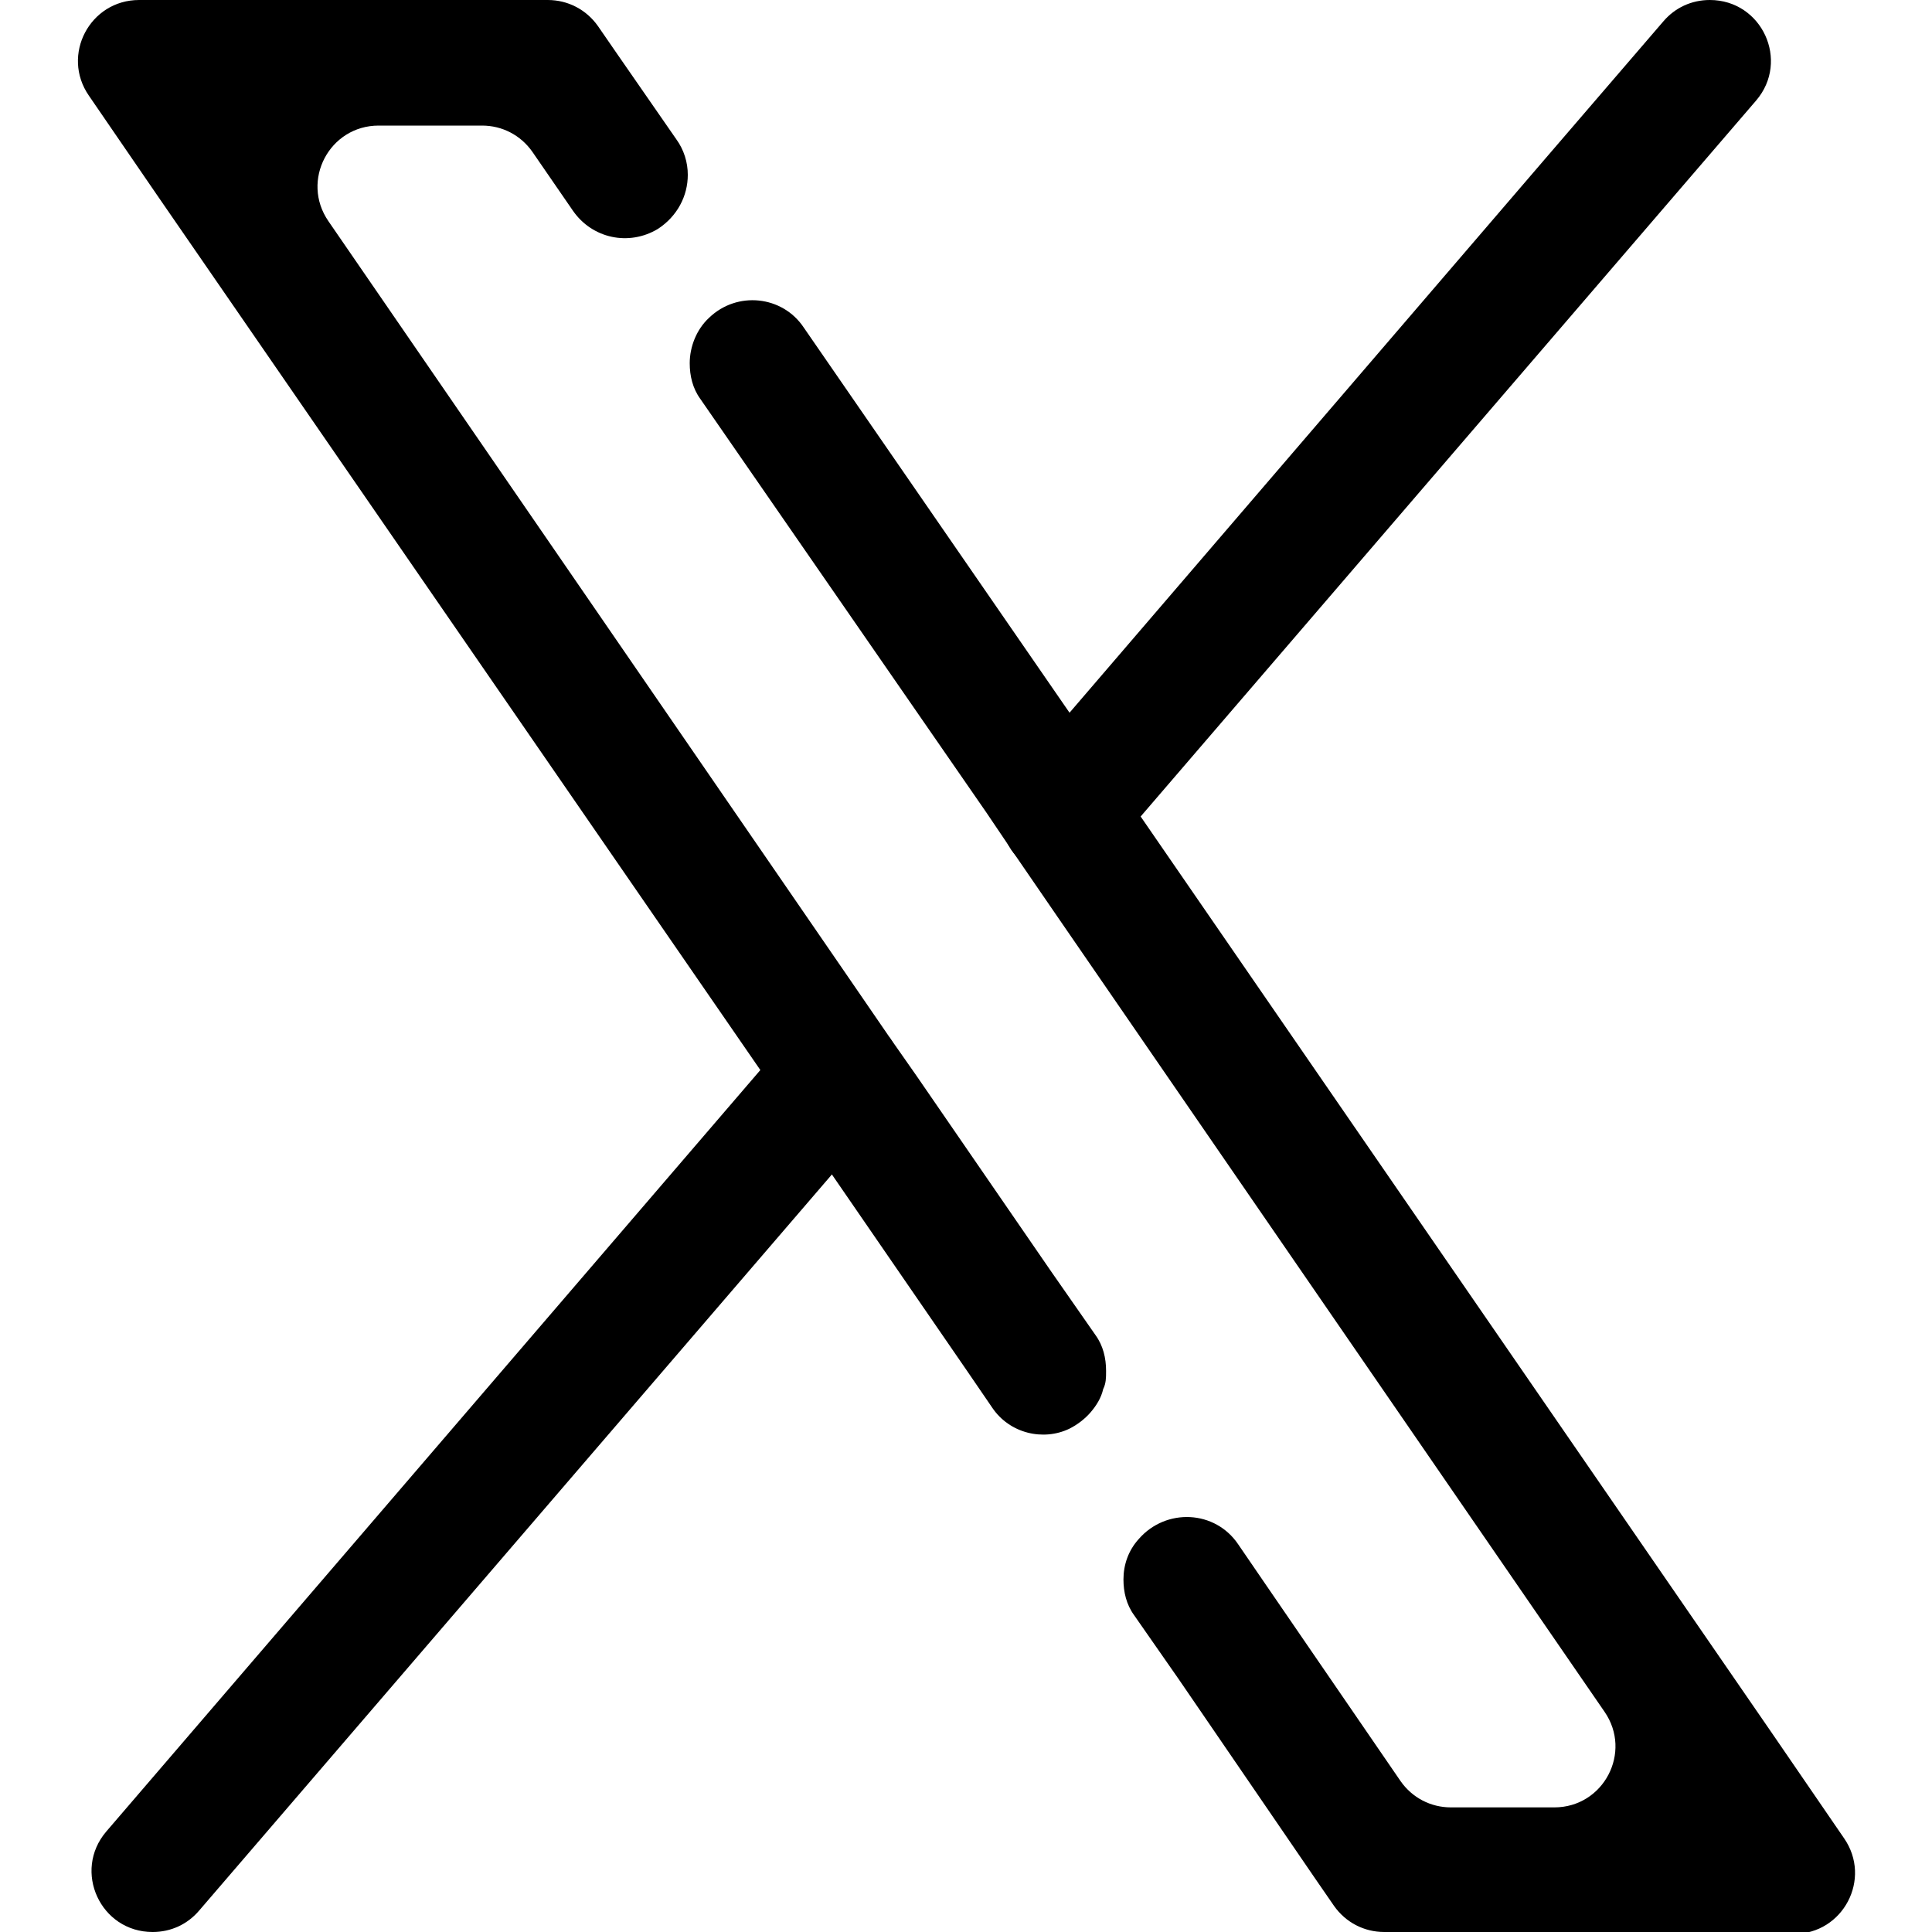
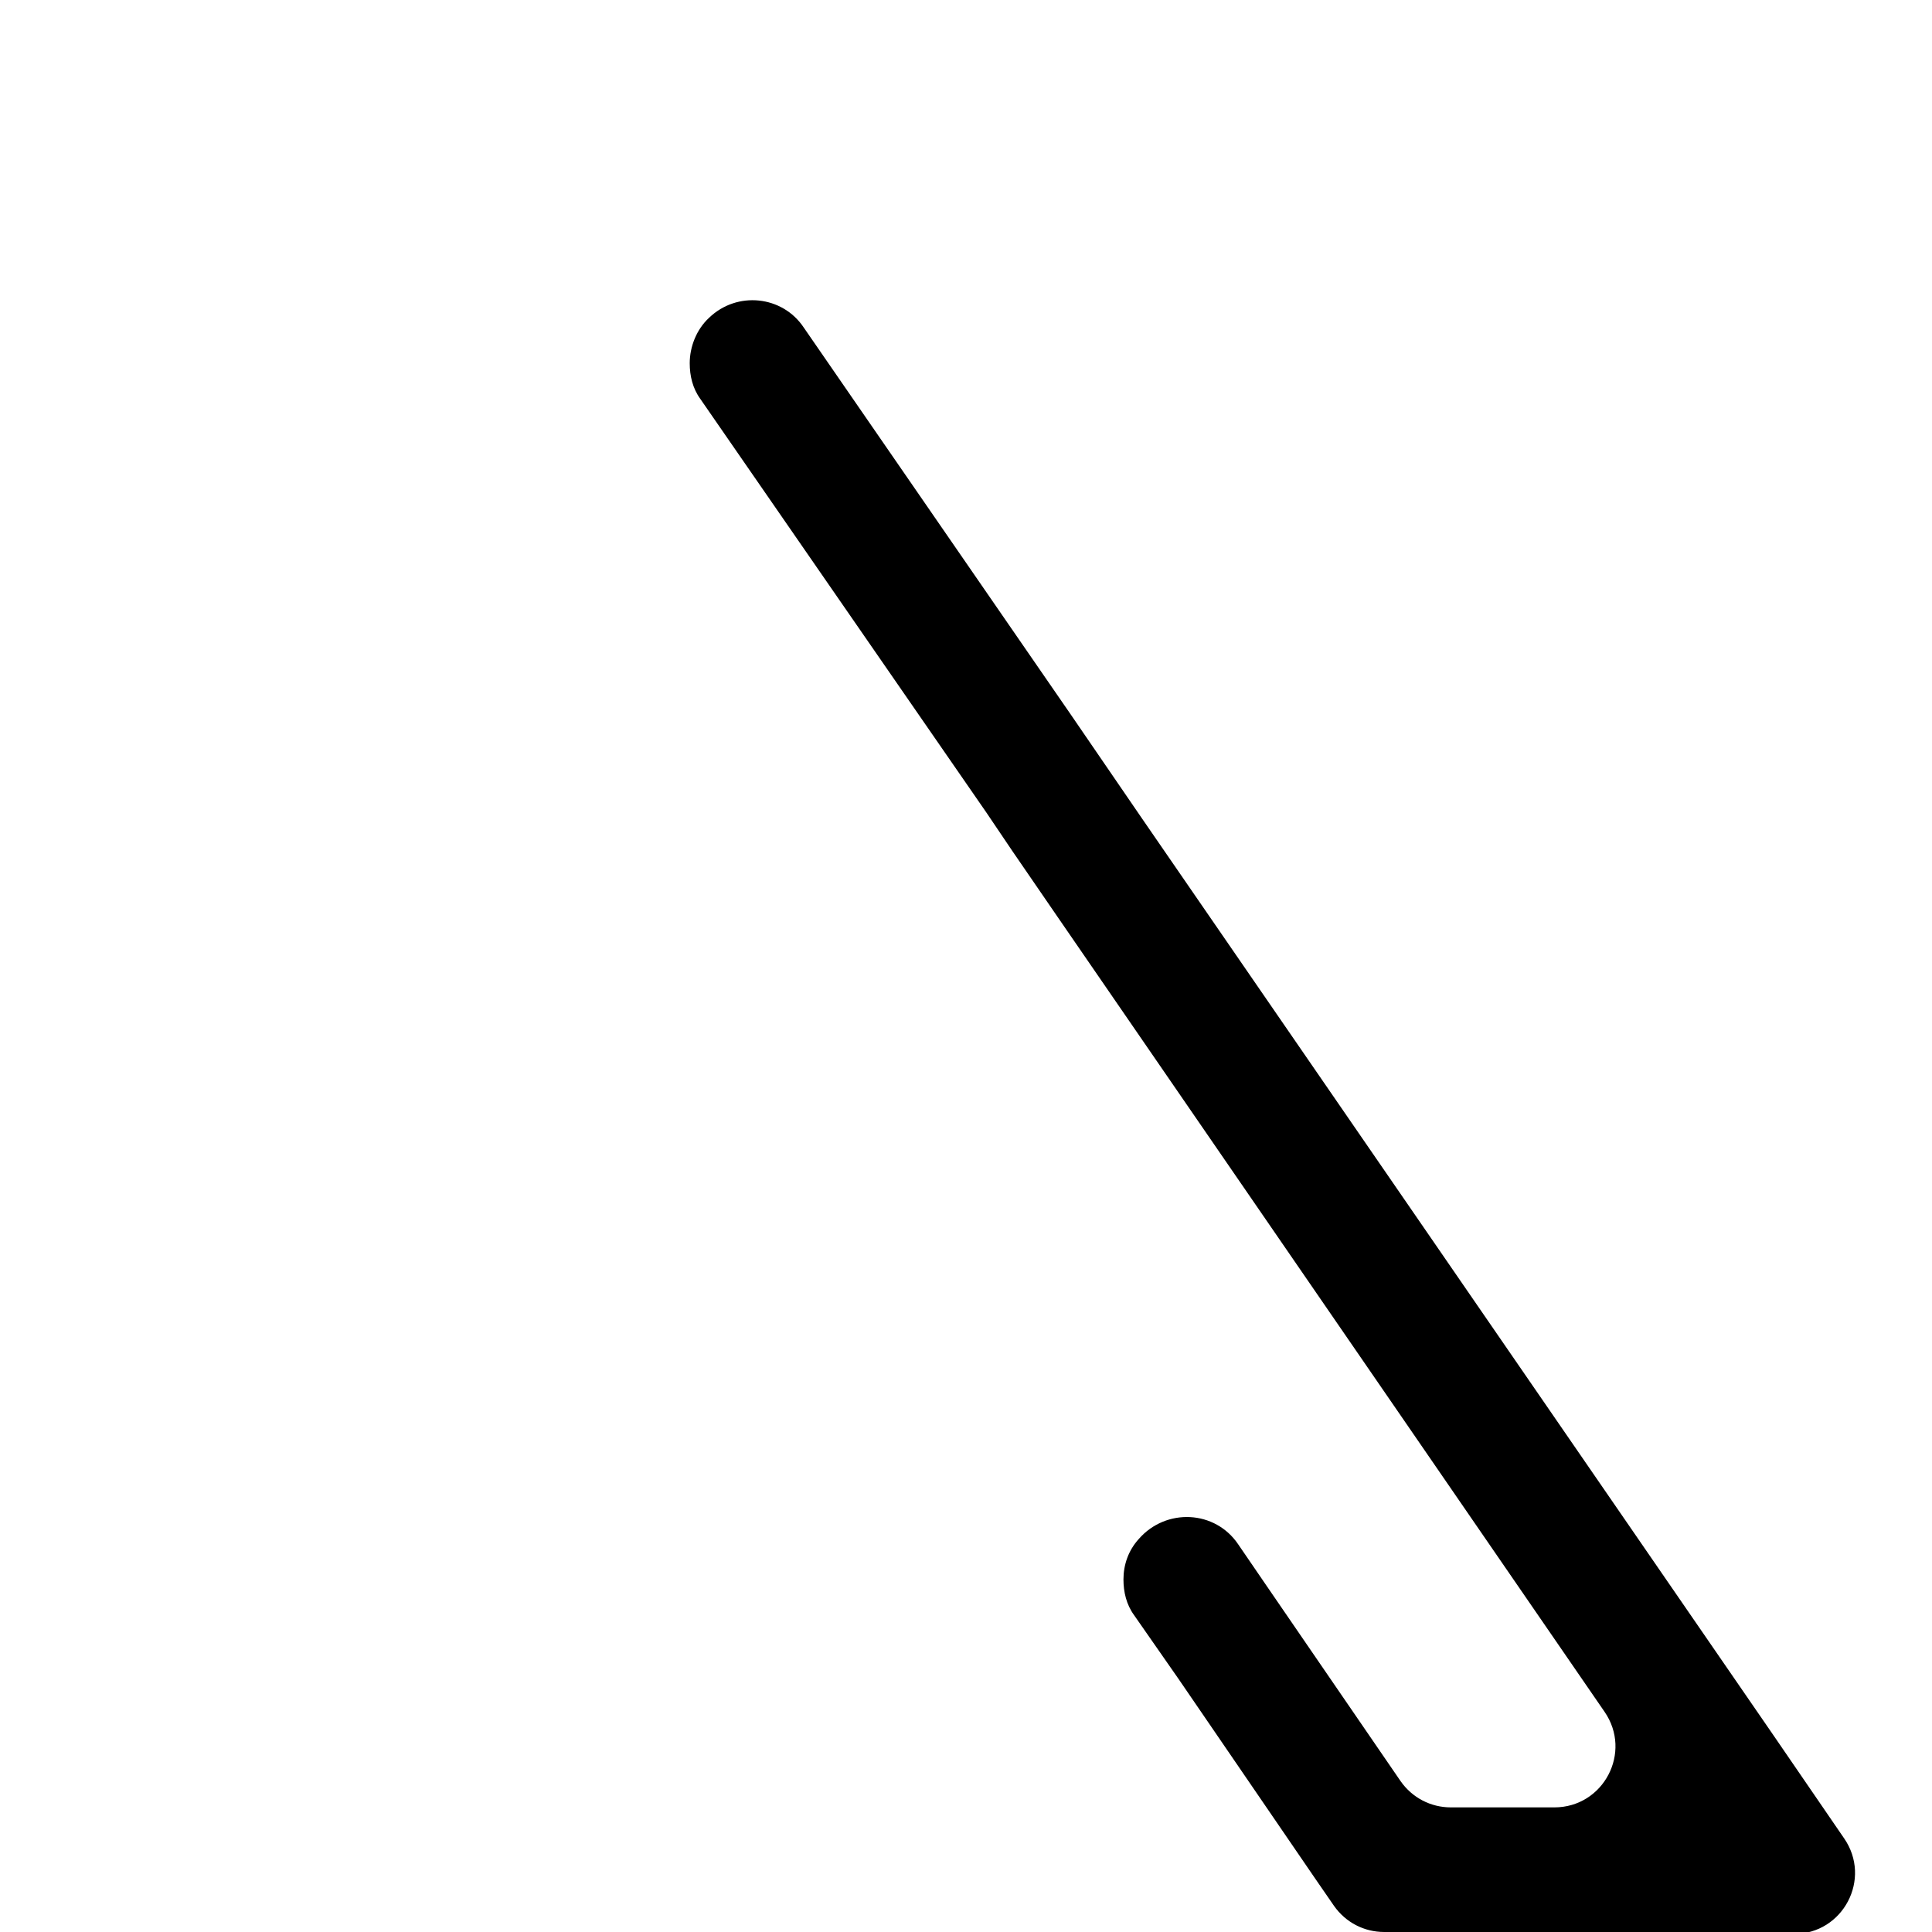
<svg xmlns="http://www.w3.org/2000/svg" version="1.1" viewBox="0 0 20 20">
  <g>
    <g id="Capa_1">
      <g>
-         <path d="M11.45,14.2c0,.06,0,.12-.03.18-.02.09-.07.17-.13.24-.06.07-.14.13-.22.17-.27.13-.62.05-.8-.22,0,0,0,0,0,0l-.26-.38-1.39-2.02-.74-1.08L1.64,2.04.92.99C.63.57.93,0,1.44,0h4.23c.21,0,.4.1.52.27l.2.29.61.88c.08.11.12.24.12.37,0,.22-.11.43-.31.56-.3.18-.68.1-.88-.19l-.42-.61c-.12-.17-.31-.27-.52-.27h-1.07c-.51,0-.81.57-.52.99l5.35,7.78.46.67h0s.28.4.28.4l1.39,2.02.46.66c.08.11.11.24.11.37Z" />
        <path d="M18.56,20h-4.23c-.21,0-.4-.1-.52-.27l-.2-.29-1.41-2.06-.46-.66c-.08-.11-.11-.24-.11-.37,0-.15.05-.3.16-.42.28-.32.79-.3,1.03.06l.26.38,1.42,2.07c.12.17.31.27.52.27h1.07c.51,0,.81-.57.52-.99l-5.67-8.24-.46-.67s0,0,0,0h0s-.27-.4-.27-.4l-2.96-4.28c-.08-.11-.11-.24-.11-.37,0-.17.07-.35.2-.47.29-.28.76-.23.98.1l2.76,4,.74,1.08,6.55,9.51.72,1.05c.29.42-.01.99-.52.99Z" />
-         <path d="M9.21,10.74h0c.16.24.15.55-.04.77l-.56.65-6.55,7.62c-.12.14-.29.22-.48.22h0c-.54,0-.83-.63-.48-1.04l6.76-7.87.34-.4c.27-.31.76-.29,1,.05Z" />
-         <path d="M17.7,0c.54,0,.83.63.48,1.04l-6.37,7.41-.34.4c-.27.31-.76.29-1-.05h0c-.16-.24-.15-.55.04-.77l.56-.65L15.99,1.65l1.23-1.43c.12-.14.29-.22.48-.22h0Z" />
      </g>
    </g>
  </g>
</svg>